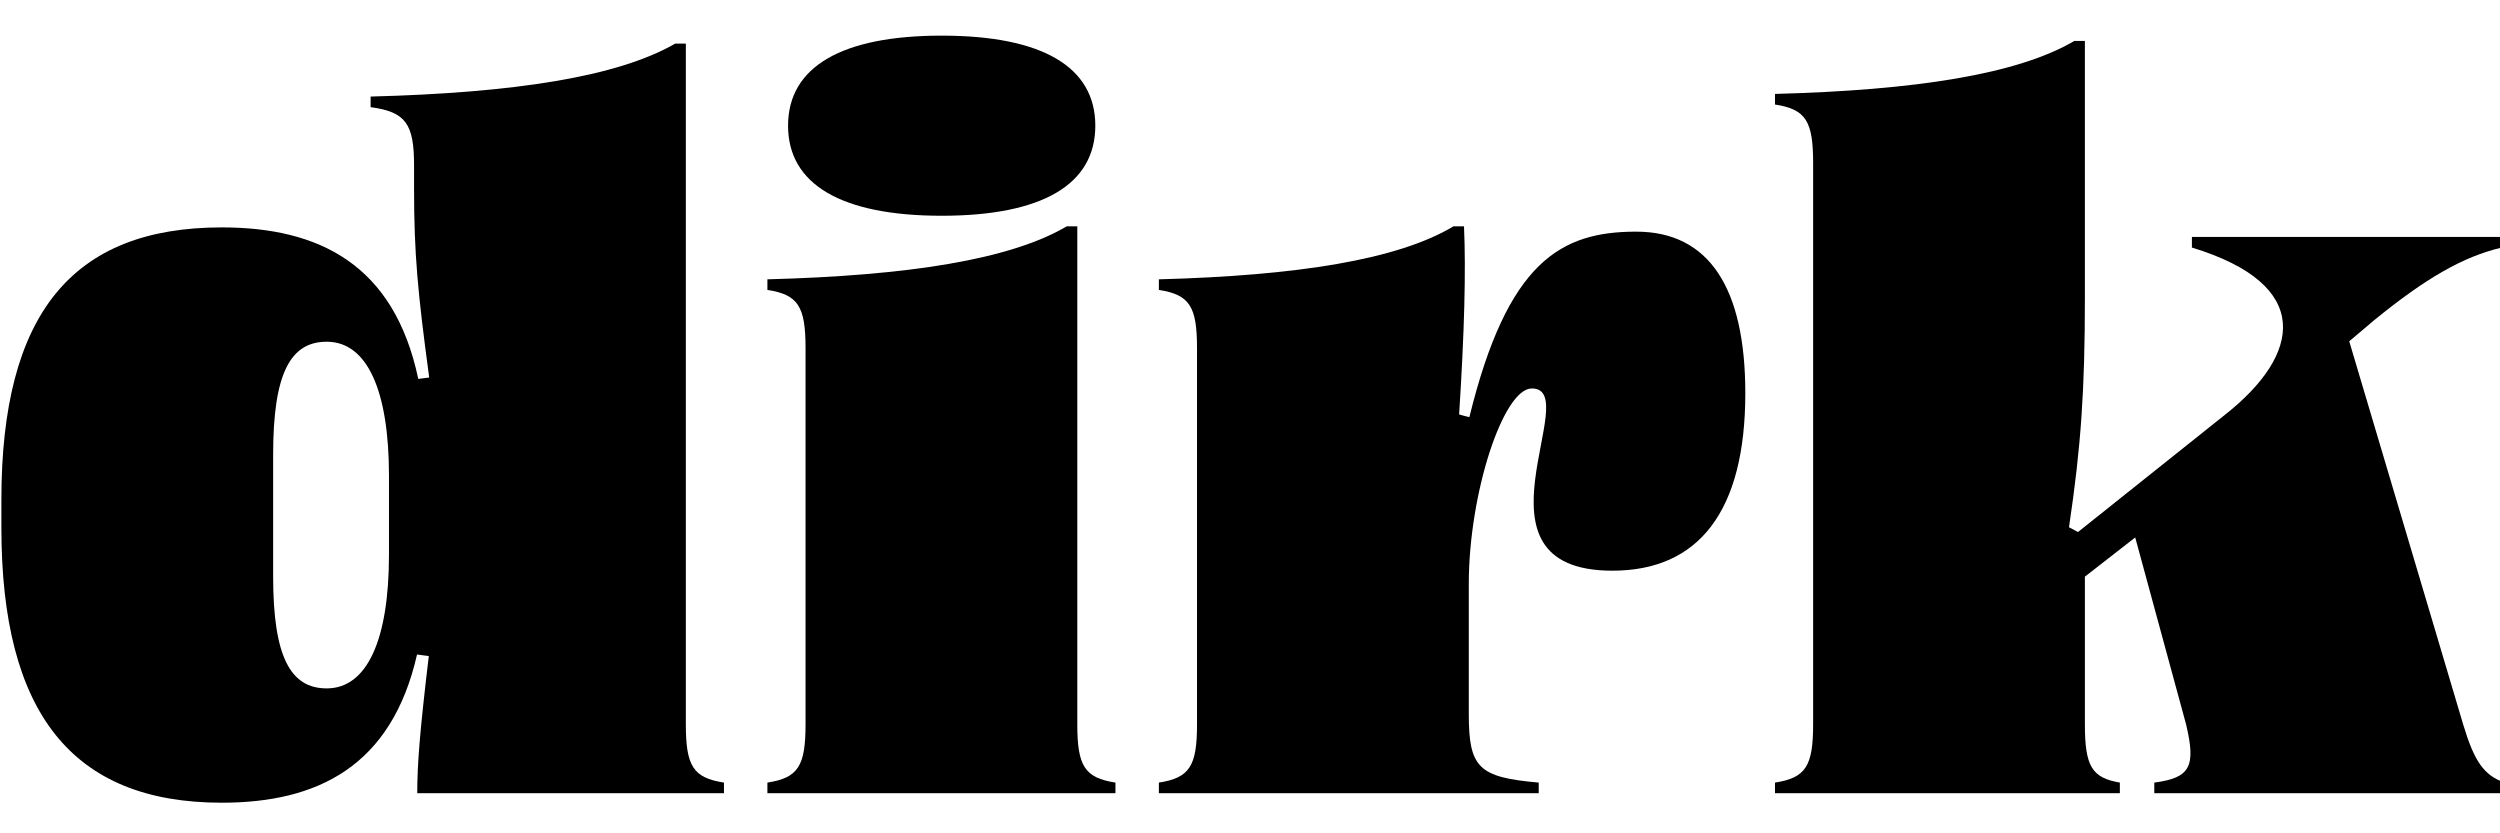
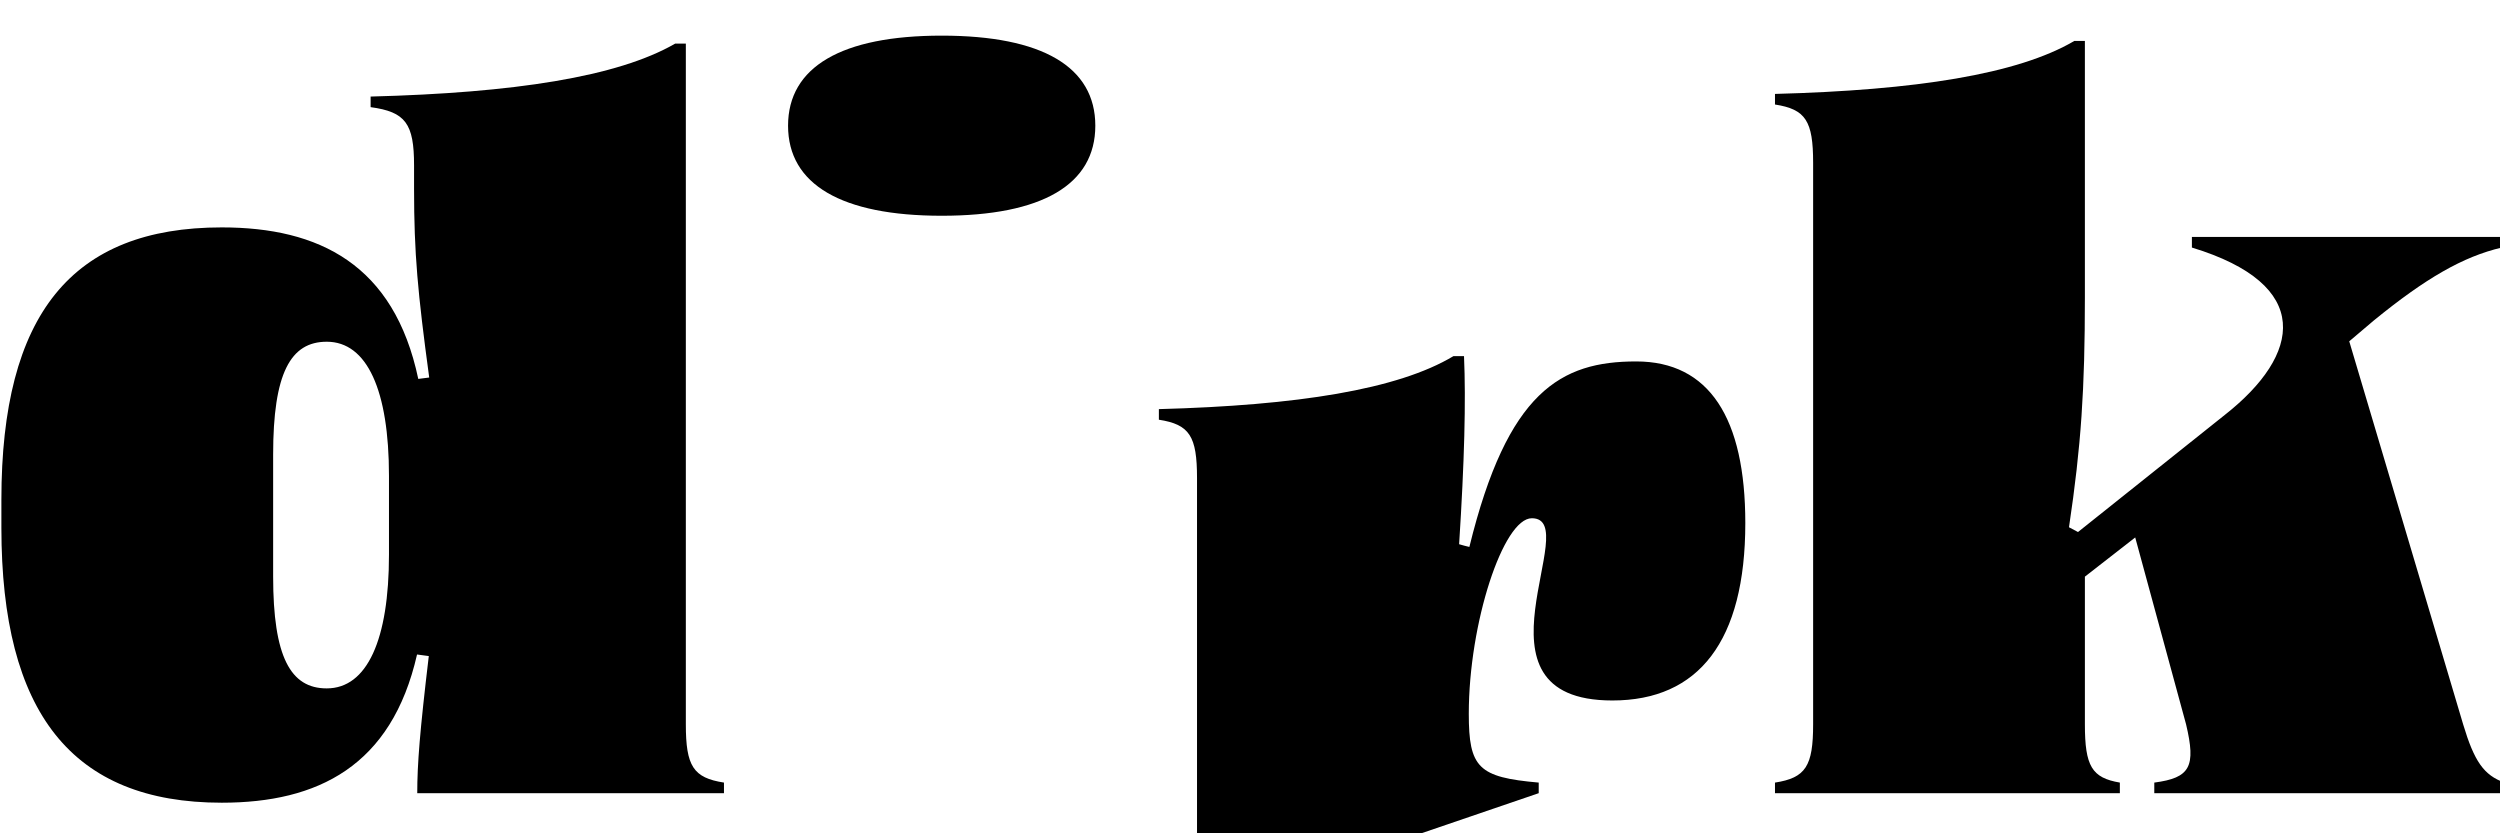
<svg xmlns="http://www.w3.org/2000/svg" xmlns:ns1="http://sodipodi.sourceforge.net/DTD/sodipodi-0.dtd" xmlns:ns2="http://www.inkscape.org/namespaces/inkscape" width="90pt" height="30pt" viewBox="0 0 90 30" version="1.1" id="logo" ns1:docname="logo.svg" ns2:version="1.4 (e7c3feb100, 2024-10-09)">
  <ns1:namedview id="namedview1" pagecolor="#ffffff" bordercolor="#000000" borderopacity="0.25" ns2:showpageshadow="2" ns2:pageopacity="0.0" ns2:pagecheckerboard="0" ns2:deskcolor="#d1d1d1" ns2:document-units="pt" ns2:zoom="3.4797073" ns2:cx="44.400286" ns2:cy="13.794264" ns2:window-width="1920" ns2:window-height="935" ns2:window-x="0" ns2:window-y="32" ns2:window-maximized="1" ns2:current-layer="logo" />
  <defs id="defs1" />
  <g id="g7" style="display:inline;fill:#000000;fill-opacity:1" transform="matrix(0.273,0,0,0.273,-40.293,-58.321)">
    <path style="font-weight:900;font-stretch:semi-expanded;font-size:143.068px;line-height:1.6;font-family:'PP Right Didone';-inkscape-font-specification:'PP Right Didone, Heavy Semi-Expanded';letter-spacing:0px;fill:#000000;fill-opacity:1;stroke-width:3.974;stroke-linecap:round;paint-order:markers stroke fill" d="m 427.135,318.225 v -1.397 c -3.702,-0.629 -4.611,-2.166 -4.611,-7.684 v -19.472 l 6.636,-5.169 6.706,24.642 c 1.327,5.589 0.559,7.056 -4.191,7.684 v 1.397 h 46.176 v -1.397 c -2.724,-0.978 -3.982,-2.794 -5.449,-7.684 l -15.019,-50.507 3.213,-2.724 c 6.846,-5.589 11.806,-8.453 16.905,-9.64 v -1.397 h -40.867 v 1.397 c 16.067,4.89 14.46,14.111 4.331,22.075 l -19.351,15.438 -1.188,-0.629 c 1.607,-10.758 2.096,-18.233 2.096,-30.318 v -33.811 h -1.397 c -7.475,4.401 -20.957,6.497 -39.469,6.986 v 1.397 c 4.052,0.629 5.03,2.166 5.03,7.684 v 74.049 c 0,5.519 -0.978,7.056 -5.03,7.684 v 1.397 z" id="path6" ns1:nodetypes="ccscccccccccccccccccsccccssccc" />
-     <path style="font-weight:900;font-stretch:semi-expanded;font-size:143.068px;line-height:1.6;font-family:'PP Right Didone';-inkscape-font-specification:'PP Right Didone, Heavy Semi-Expanded';letter-spacing:0px;fill:#000000;fill-opacity:1;stroke-width:3.974;stroke-linecap:round;paint-order:markers stroke fill" d="m 350.501,318.225 v -1.397 c -7.964,-0.699 -9.221,-1.956 -9.221,-9.081 v -17.115 c 0,-11.946 4.541,-25.777 8.313,-25.777 7.056,0 -9.431,24.031 10.618,24.031 11.387,0 17.534,-7.824 17.534,-23.402 0,-13.832 -4.75,-21.307 -14.391,-21.307 -9.926,0 -16.966,3.935 -21.996,24.462 -0.408,-0.091 -0.976,-0.245 -1.352,-0.359 0.7,-10.902 0.905,-18.918 0.645,-24.801 h -1.397 c -7.335,4.401 -20.608,6.497 -38.841,6.986 v 1.397 c 4.052,0.629 5.03,2.166 5.03,7.684 v 49.599 c 0,5.519 -0.978,7.056 -5.03,7.684 v 1.397 z" id="path5" ns1:nodetypes="ccssssssccccccssccc" />
+     <path style="font-weight:900;font-stretch:semi-expanded;font-size:143.068px;line-height:1.6;font-family:'PP Right Didone';-inkscape-font-specification:'PP Right Didone, Heavy Semi-Expanded';letter-spacing:0px;fill:#000000;fill-opacity:1;stroke-width:3.974;stroke-linecap:round;paint-order:markers stroke fill" d="m 350.501,318.225 v -1.397 c -7.964,-0.699 -9.221,-1.956 -9.221,-9.081 c 0,-11.946 4.541,-25.777 8.313,-25.777 7.056,0 -9.431,24.031 10.618,24.031 11.387,0 17.534,-7.824 17.534,-23.402 0,-13.832 -4.75,-21.307 -14.391,-21.307 -9.926,0 -16.966,3.935 -21.996,24.462 -0.408,-0.091 -0.976,-0.245 -1.352,-0.359 0.7,-10.902 0.905,-18.918 0.645,-24.801 h -1.397 c -7.335,4.401 -20.608,6.497 -38.841,6.986 v 1.397 c 4.052,0.629 5.03,2.166 5.03,7.684 v 49.599 c 0,5.519 -0.978,7.056 -5.03,7.684 v 1.397 z" id="path5" ns1:nodetypes="ccssssssccccccssccc" />
    <g id="g6" style="fill:#000000;fill-opacity:1">
-       <path style="font-weight:900;font-stretch:semi-expanded;font-size:143.068px;line-height:1.6;font-family:'PP Right Didone';-inkscape-font-specification:'PP Right Didone, Heavy Semi-Expanded';letter-spacing:0px;fill:#000000;fill-opacity:1;stroke-width:3.974;stroke-linecap:round;paint-order:markers stroke fill" d="m 294.685,318.225 v -1.397 c -4.052,-0.629 -5.03,-2.166 -5.03,-7.684 v -65.666 h -1.397 c -7.475,4.401 -20.957,6.497 -39.469,6.986 v 1.397 c 4.052,0.629 5.03,2.166 5.03,7.684 v 49.599 c 0,5.519 -0.978,7.056 -5.03,7.684 v 1.397 z" id="path4" />
      <path style="font-weight:900;font-stretch:semi-expanded;font-size:143.068px;line-height:1.6;font-family:'PP Right Didone';-inkscape-font-specification:'PP Right Didone, Heavy Semi-Expanded';letter-spacing:0px;fill:#000000;fill-opacity:1;stroke-width:3.974;stroke-linecap:round;paint-order:markers stroke fill" d="m 271.772,242.081 c 13.273,0 20.259,-4.122 20.259,-11.876 0,-7.754 -6.986,-11.876 -20.259,-11.876 -13.203,0 -20.259,4.122 -20.259,11.876 0,7.754 7.056,11.876 20.259,11.876 z" id="path3" />
    </g>
    <path id="path1" style="font-weight:900;font-stretch:semi-expanded;font-size:143.068px;line-height:1.6;font-family:'PP Right Didone';-inkscape-font-specification:'PP Right Didone, Heavy Semi-Expanded';letter-spacing:0px;fill:#000000;fill-opacity:1;stroke-width:3.974;stroke-linecap:round;paint-order:markers stroke fill" d="m 236.633,219.377 c -7.614,4.401 -21.306,6.497 -40.168,6.986 v 1.396 c 4.611,0.629 5.729,2.165 5.729,7.684 v 3.074 c 0,8.548 0.481,13.675 1.998,24.896 -0.273,0.043 -1.173,0.147 -1.443,0.184 -3.186,-15.123 -13.117,-19.98 -25.912,-19.98 -19.77,0 -29.061,11.456 -29.061,35.906 v 3.703 c 0,24.38 9.291,36.256 29.061,36.256 12.649,0 22.407,-4.818 25.75,-19.545 0.226,0.024 1.307,0.183 1.551,0.207 -1.186,9.966 -1.523,14.249 -1.523,18.08 h 40.447 v -1.396 c -4.052,-0.629 -5.029,-2.165 -5.029,-7.684 v -89.768 z m -45.957,39.316 c 5.341,0 8.211,6.432 8.211,17.688 v 10.395 c 0,11.198 -2.87,17.631 -8.211,17.631 -4.766,0 -7.064,-4.136 -7.064,-14.76 v -16.078 c 0,-10.739 2.298,-14.875 7.064,-14.875 z" />
  </g>
</svg>